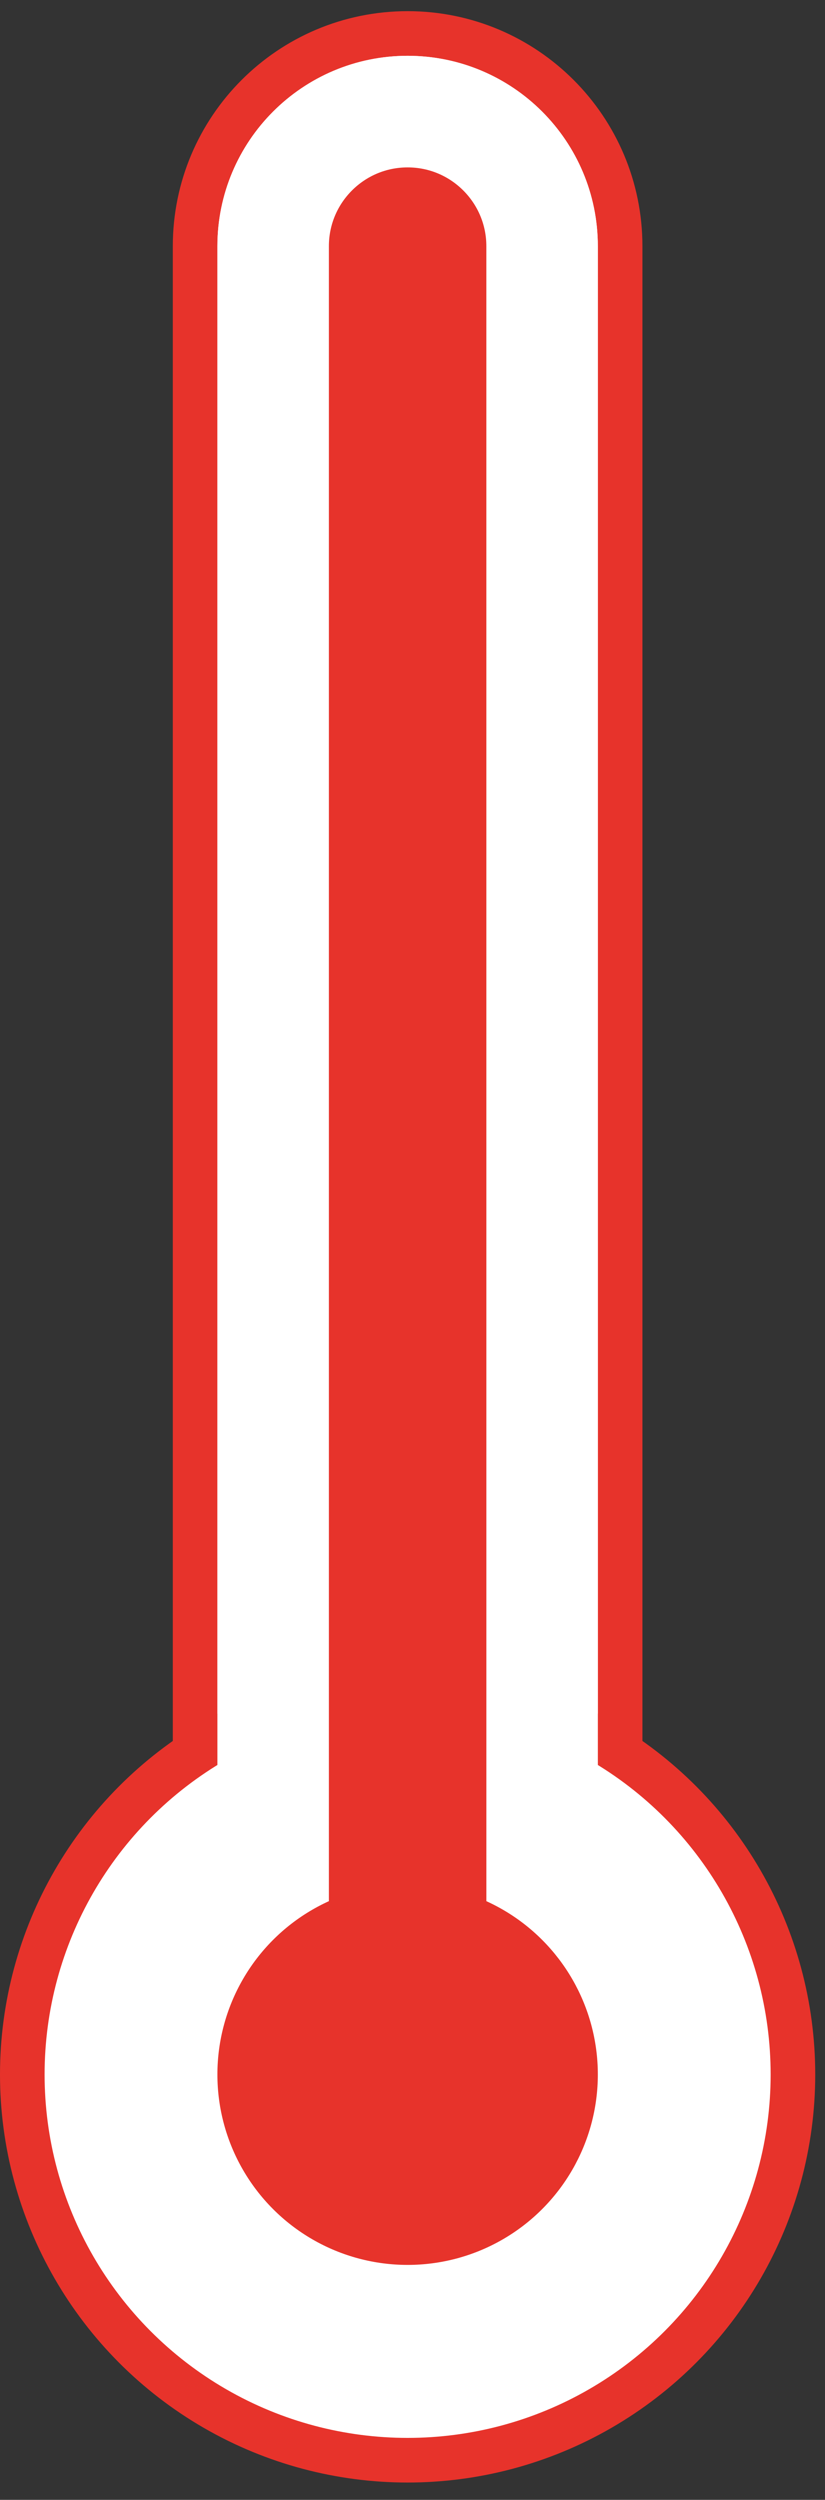
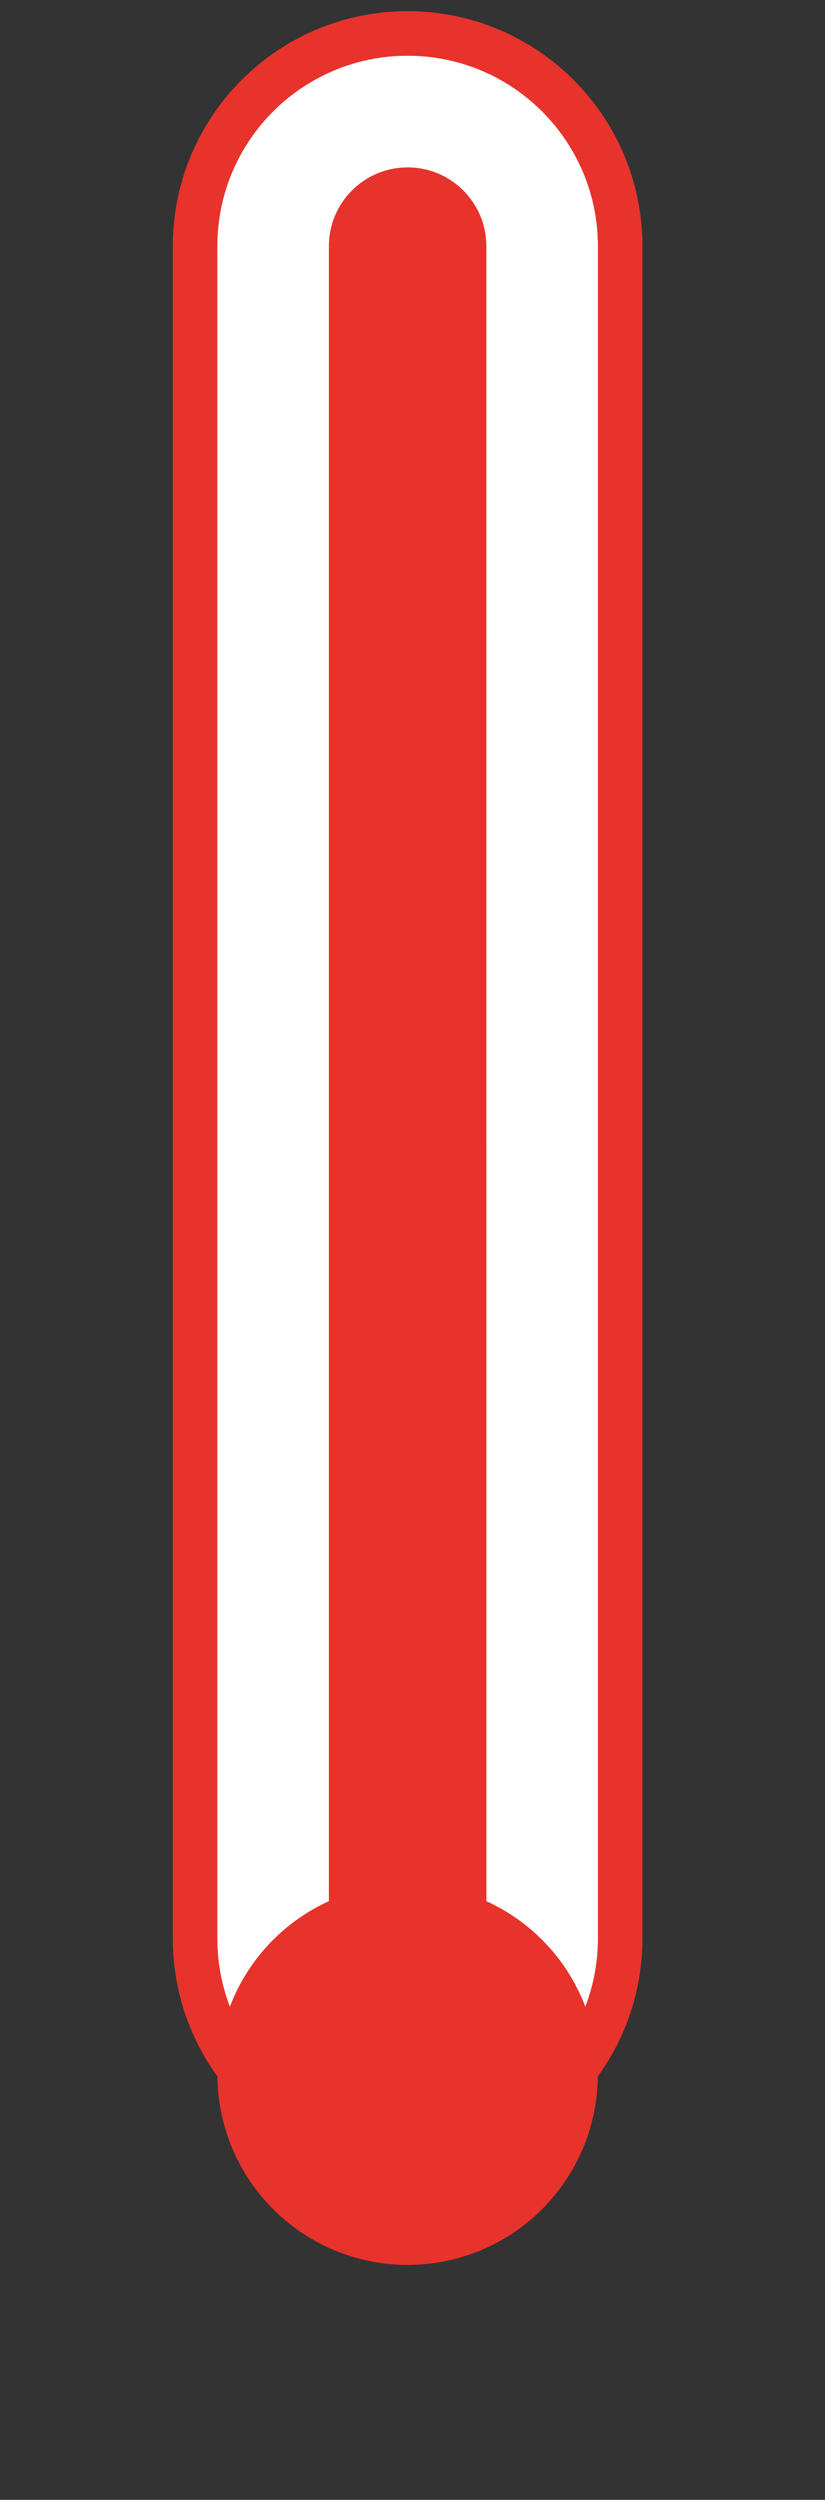
<svg xmlns="http://www.w3.org/2000/svg" width="37" height="112" viewBox="0 0 37 112" fill="none">
  <rect x="0" y="0" width="37" height="112" fill="#333333" stroke="none" />
  <path d="M18.281 1.5C13.017 1.5 8.75 5.767 8.75 11.031L8.75 86.849C8.75 92.113 13.017 96.381 18.281 96.381C23.545 96.381 27.812 92.113 27.812 86.849V11.031C27.812 5.767 23.545 1.5 18.281 1.5Z" fill="#FBFBFB" stroke="#E7332B" stroke-width="2" />
-   <circle cx="18.281" cy="92.943" r="17.281" fill="white" stroke="#E7332B" stroke-width="2" />
  <path d="M12.25 11.031C12.25 7.7 14.95 5 18.281 5C21.612 5 24.312 7.7 24.312 11.031L24.313 86.849C24.313 90.18 21.612 92.881 18.281 92.881C14.95 92.881 12.25 90.18 12.25 86.85L12.25 11.031Z" fill="#E7332B" stroke="white" stroke-width="5" />
  <circle cx="18.281" cy="92.943" r="8.531" fill="#E7332B" />
</svg>